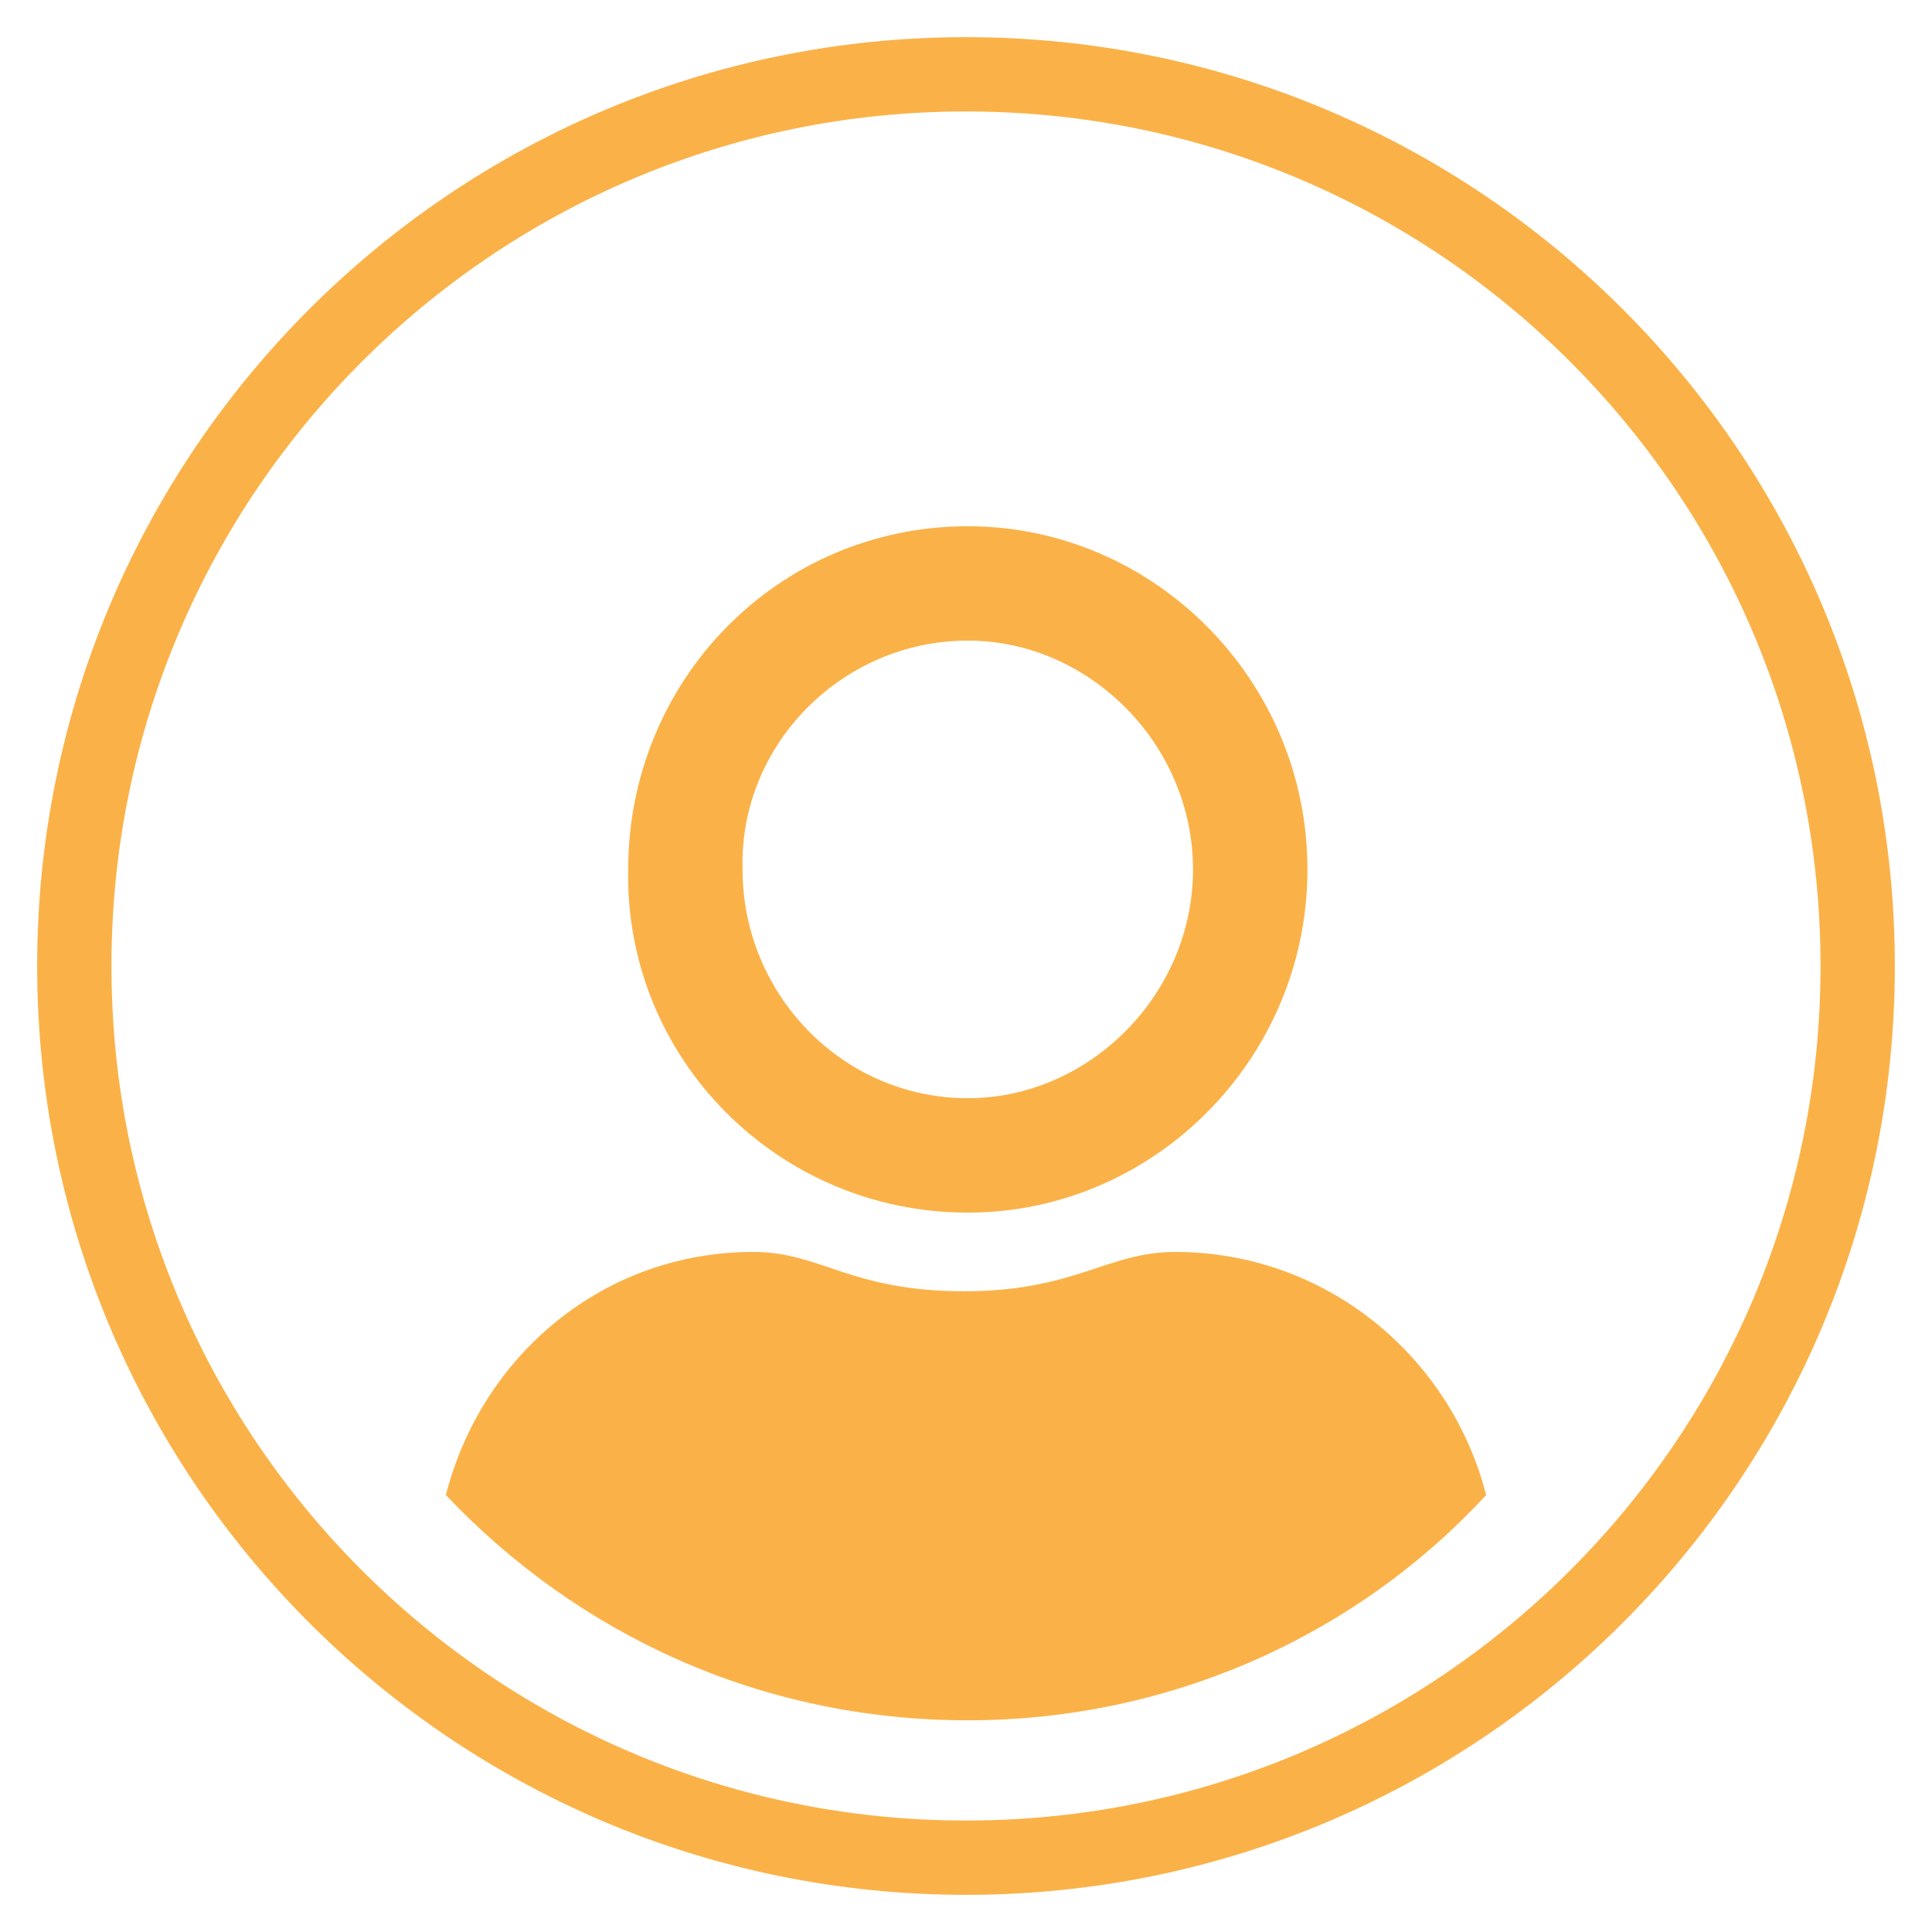
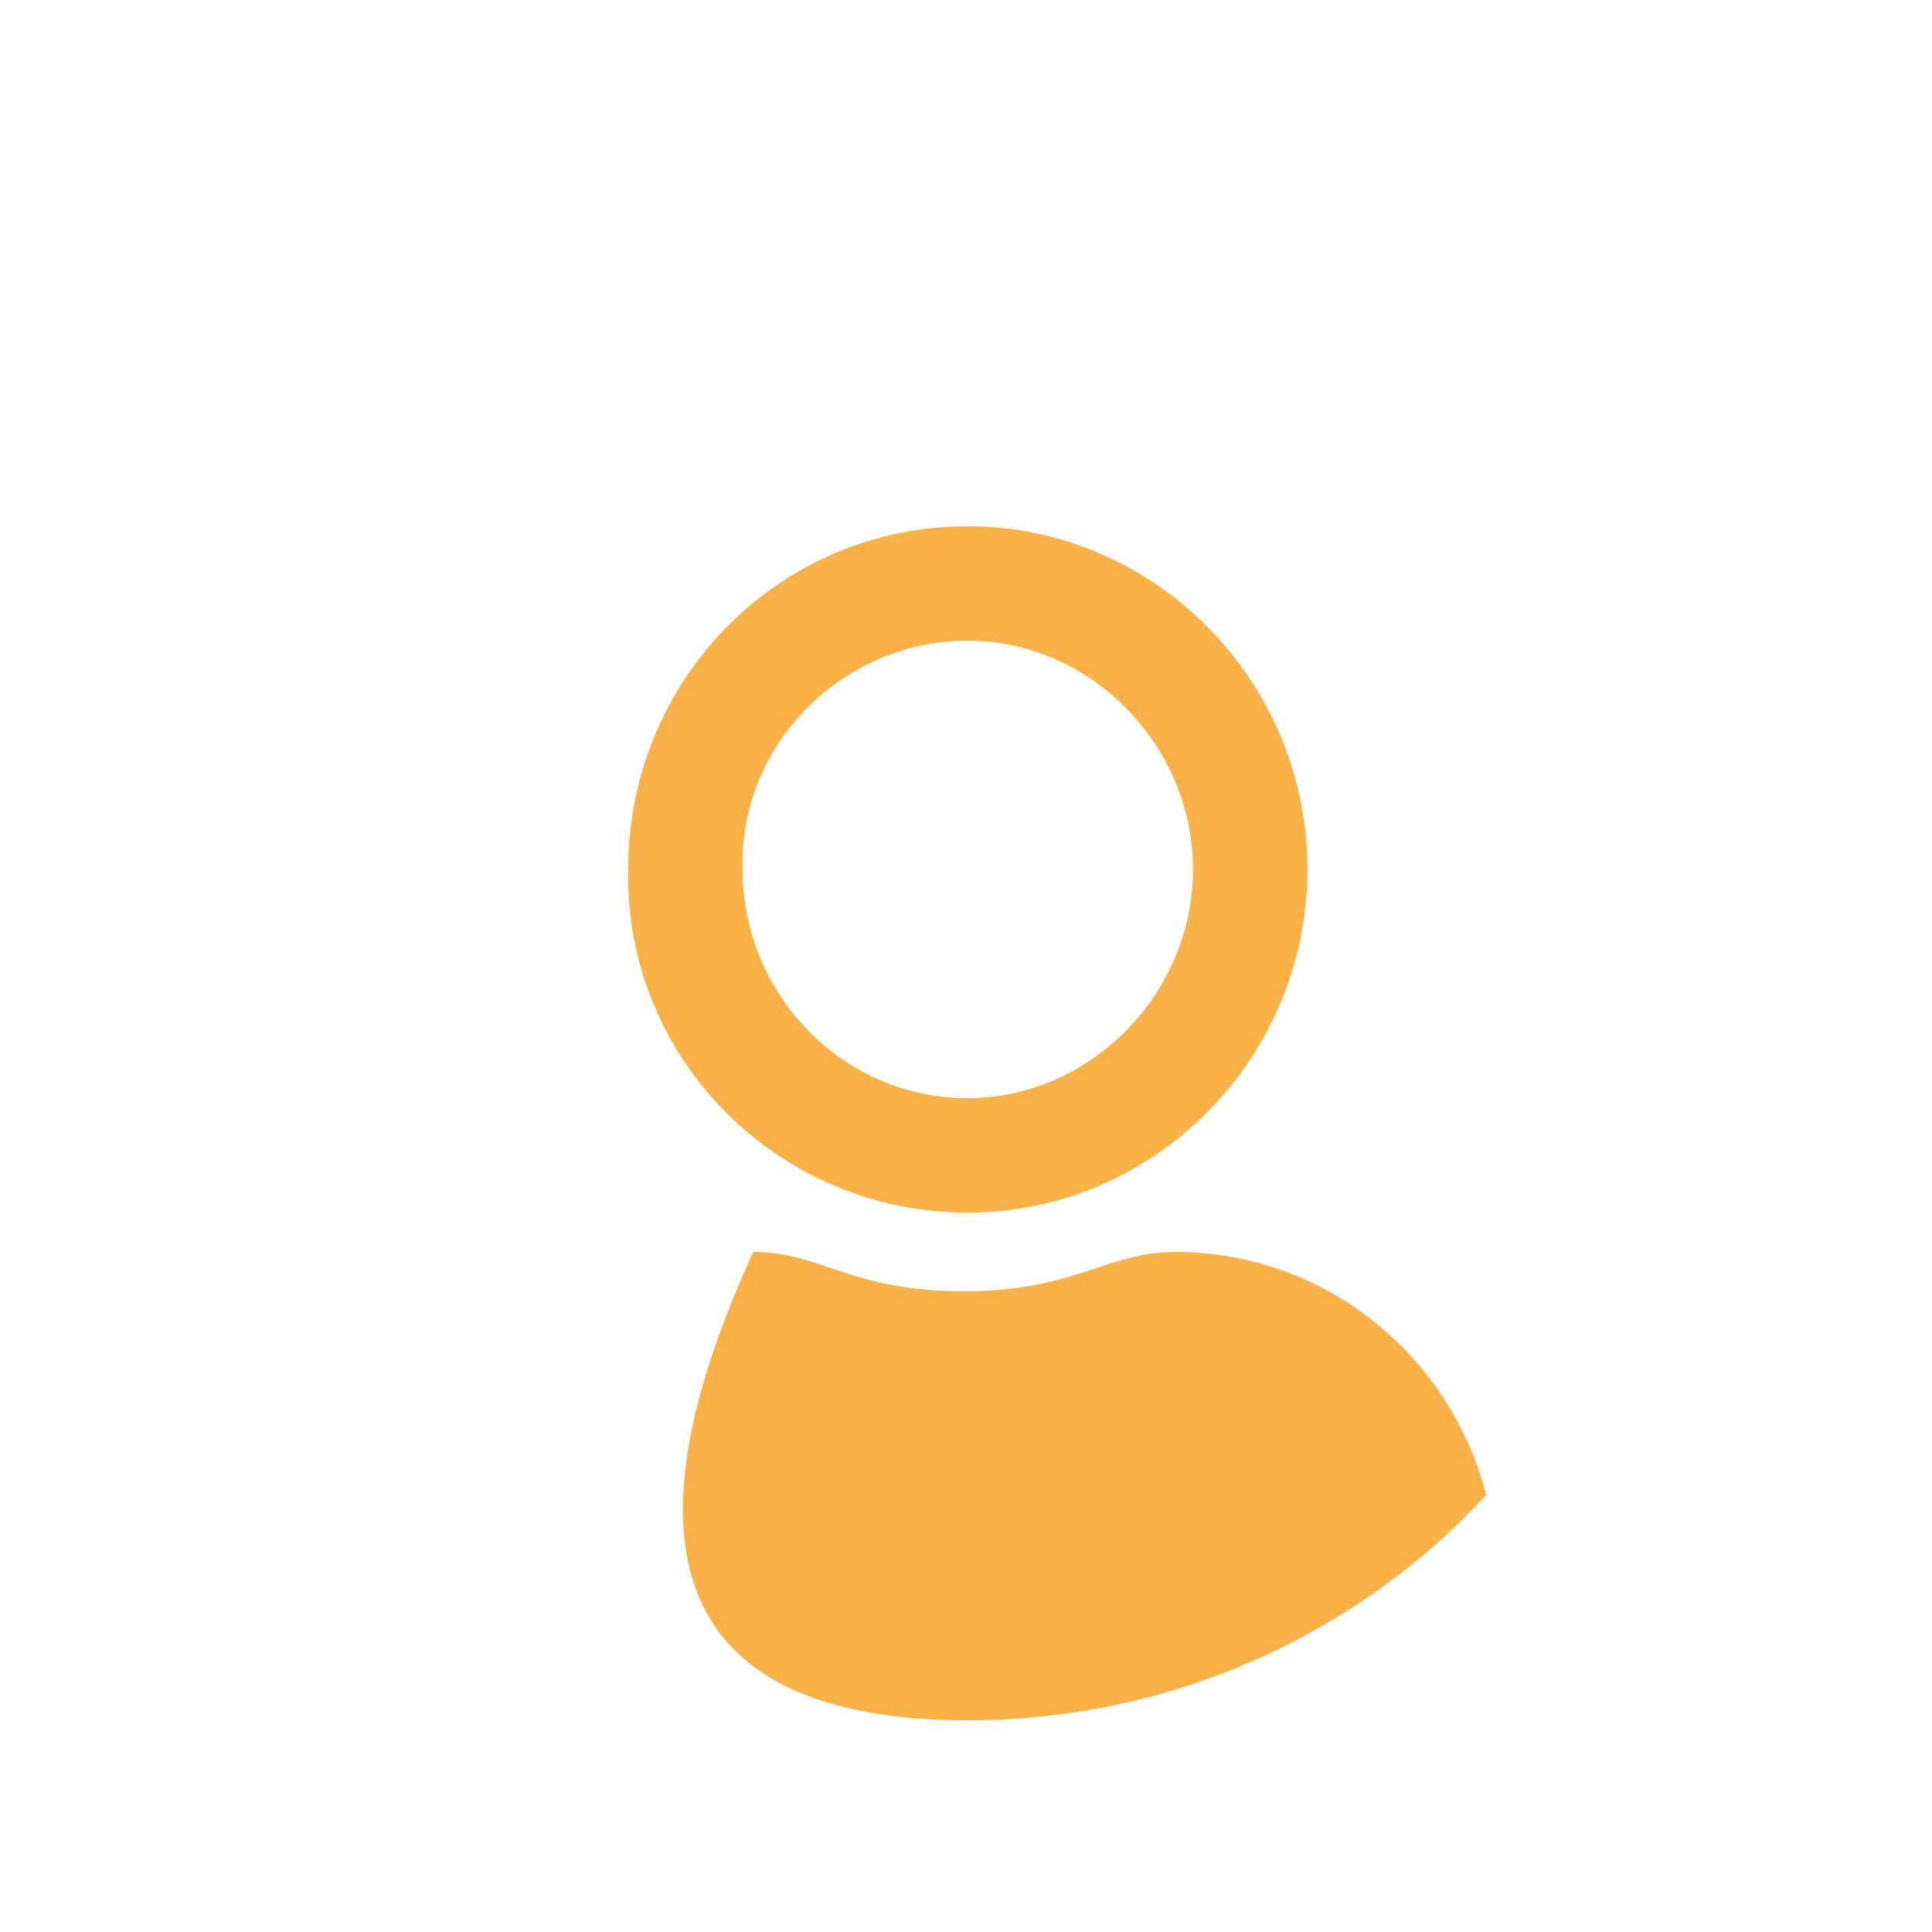
<svg xmlns="http://www.w3.org/2000/svg" width="26" height="26" viewBox="0 0 26 26" fill="none">
-   <path d="M13 25C19.627 25 25 19.627 25 13C25 6.373 19.627 1 13 1C6.373 1 1 6.373 1 13C1 19.627 6.373 25 13 25Z" stroke="#FAB248" stroke-miterlimit="10" />
  <path d="M13.024 16.319C15.526 16.319 17.595 14.25 17.595 11.7C17.595 9.151 15.526 7.082 13.024 7.082C10.475 7.082 8.454 9.151 8.454 11.7C8.406 14.25 10.475 16.319 13.024 16.319ZM13.024 8.621C14.66 8.621 16.055 10.017 16.055 11.7C16.055 13.384 14.66 14.779 13.024 14.779C11.341 14.779 9.993 13.384 9.993 11.7C9.945 10.017 11.341 8.621 13.024 8.621Z" fill="#FAB248" />
-   <path d="M13.024 23.151C15.766 23.151 18.268 21.996 20 20.12C19.519 18.243 17.835 16.848 15.814 16.848C14.9 16.848 14.467 17.377 12.976 17.377C11.436 17.377 11.052 16.848 10.137 16.848C8.117 16.848 6.481 18.243 6 20.12C7.78 21.996 10.234 23.151 13.024 23.151Z" fill="#FAB248" />
+   <path d="M13.024 23.151C15.766 23.151 18.268 21.996 20 20.12C19.519 18.243 17.835 16.848 15.814 16.848C14.9 16.848 14.467 17.377 12.976 17.377C11.436 17.377 11.052 16.848 10.137 16.848C7.78 21.996 10.234 23.151 13.024 23.151Z" fill="#FAB248" />
</svg>